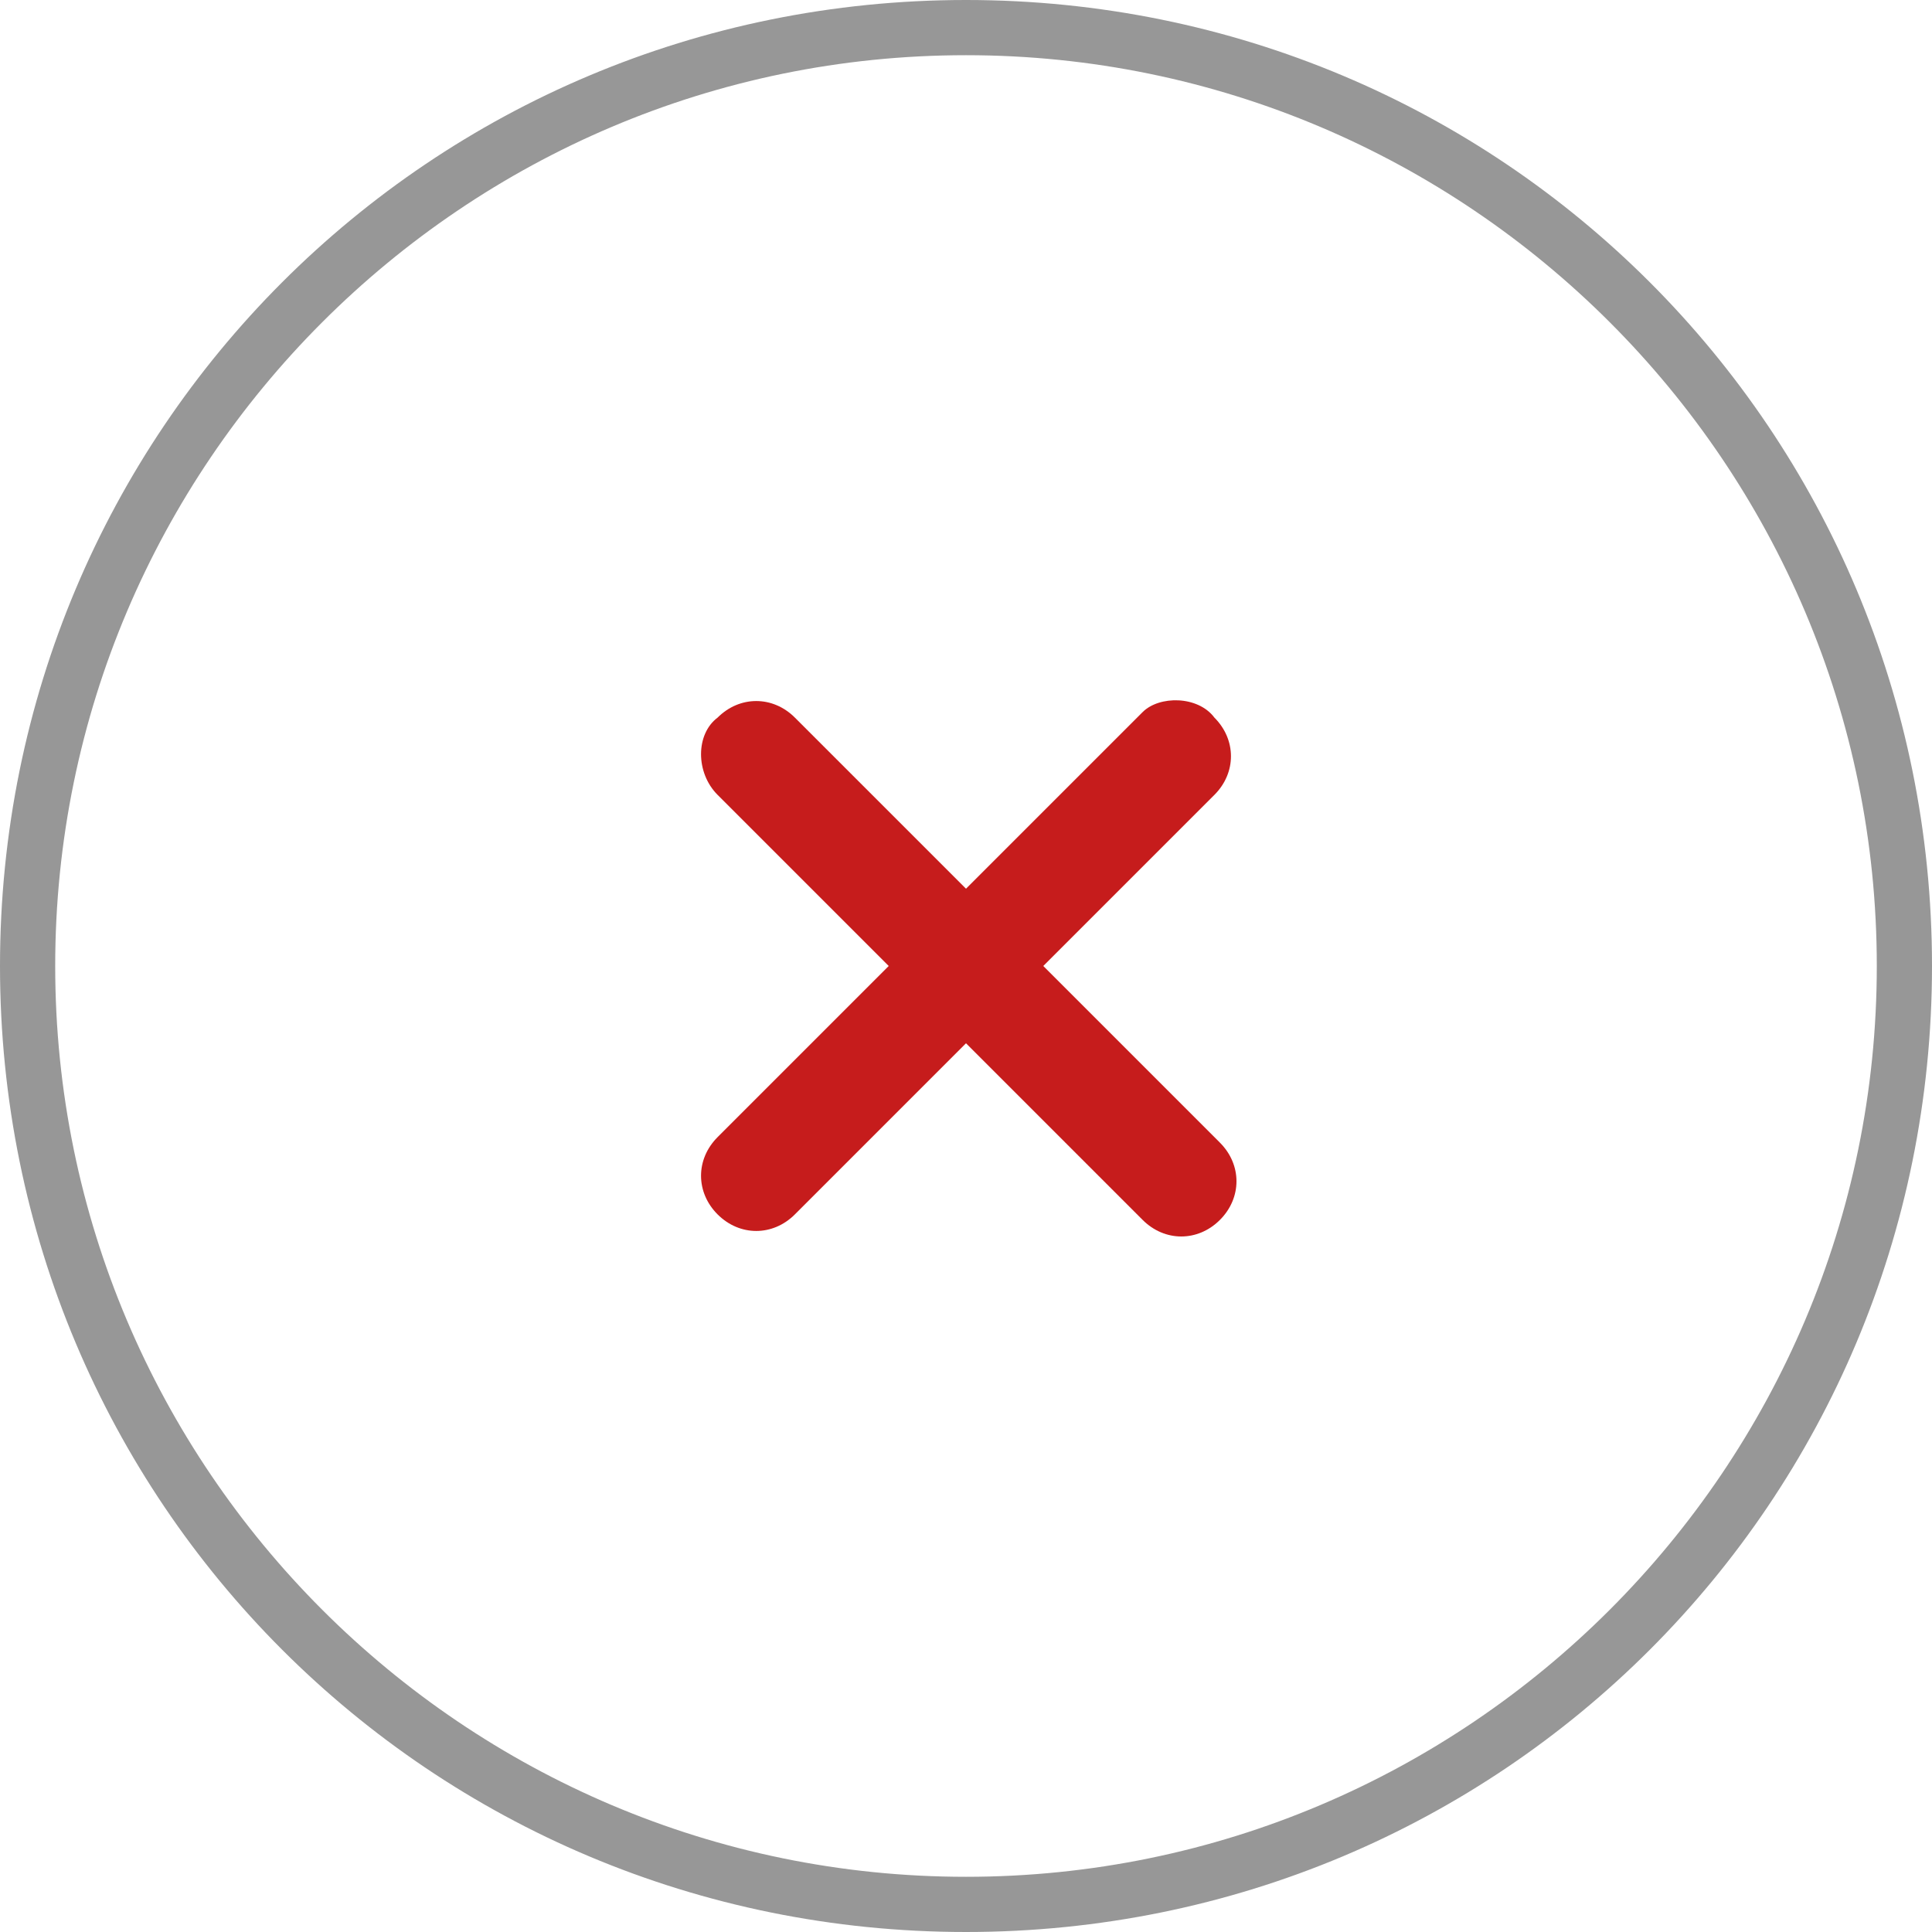
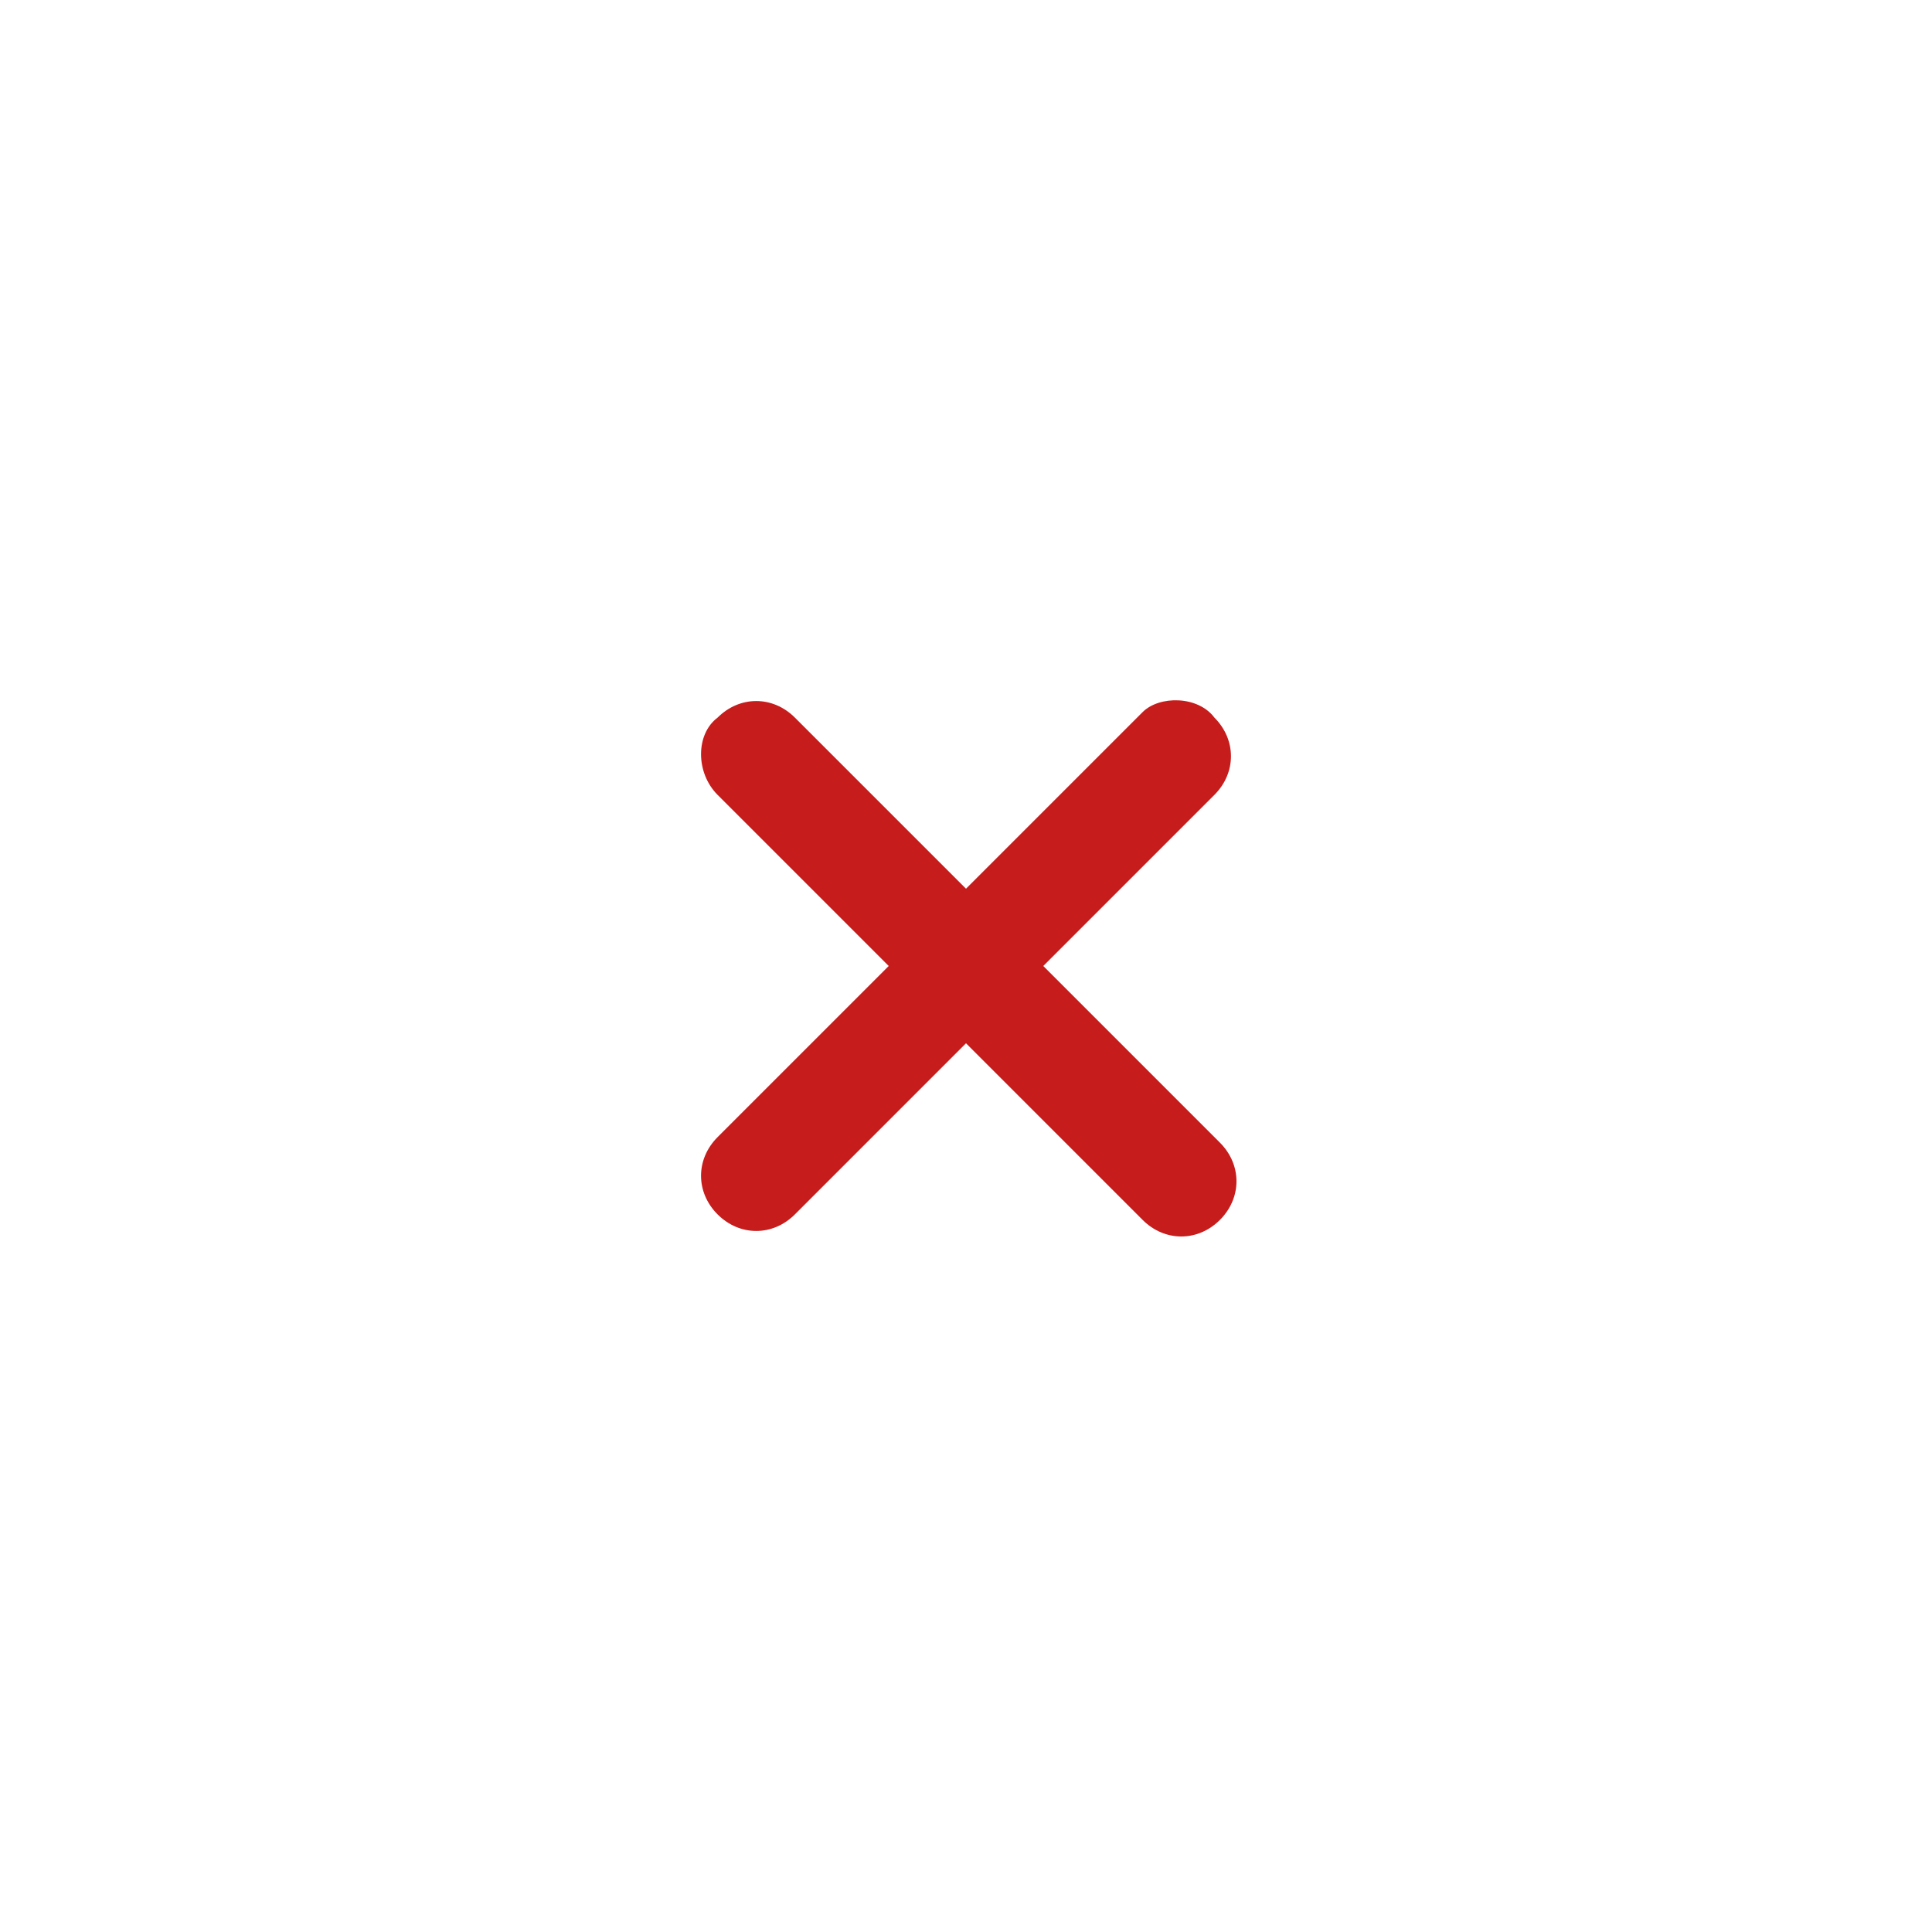
<svg xmlns="http://www.w3.org/2000/svg" id="Слой_1" x="0px" y="0px" viewBox="0 0 35 35" style="enable-background:new 0 0 35 35;" xml:space="preserve">
  <style type="text/css"> .st0{fill:#979797;} .st1{fill:#C61C1C;} </style>
  <g>
-     <path class="st0" d="M17.5,1C26.6,1,34,8.4,34,17.5S26.6,34,17.5,34S1,26.6,1,17.5S8.4,1,17.5,1 M17.5,0C7.8,0,0,7.8,0,17.5 S7.8,35,17.5,35S35,27.2,35,17.5S27.2,0,17.5,0L17.5,0z" />
-   </g>
+     </g>
  <path class="st1" d="M22,13c0.4,0.4,0.4,1,0,1.4l-2.3,2.3L14.4,22c-0.4,0.4-1,0.4-1.4,0c-0.4-0.4-0.4-1,0-1.4l6.3-6.3l1.4-1.4 C21,12.6,21.7,12.6,22,13z" />
  <path class="st1" d="M13,13c0.4-0.4,1-0.4,1.4,0l2.3,2.3l5.4,5.4c0.4,0.4,0.4,1,0,1.4c-0.4,0.4-1,0.4-1.4,0l-6.3-6.3L13,14.4 C12.6,14,12.6,13.3,13,13z" />
</svg>